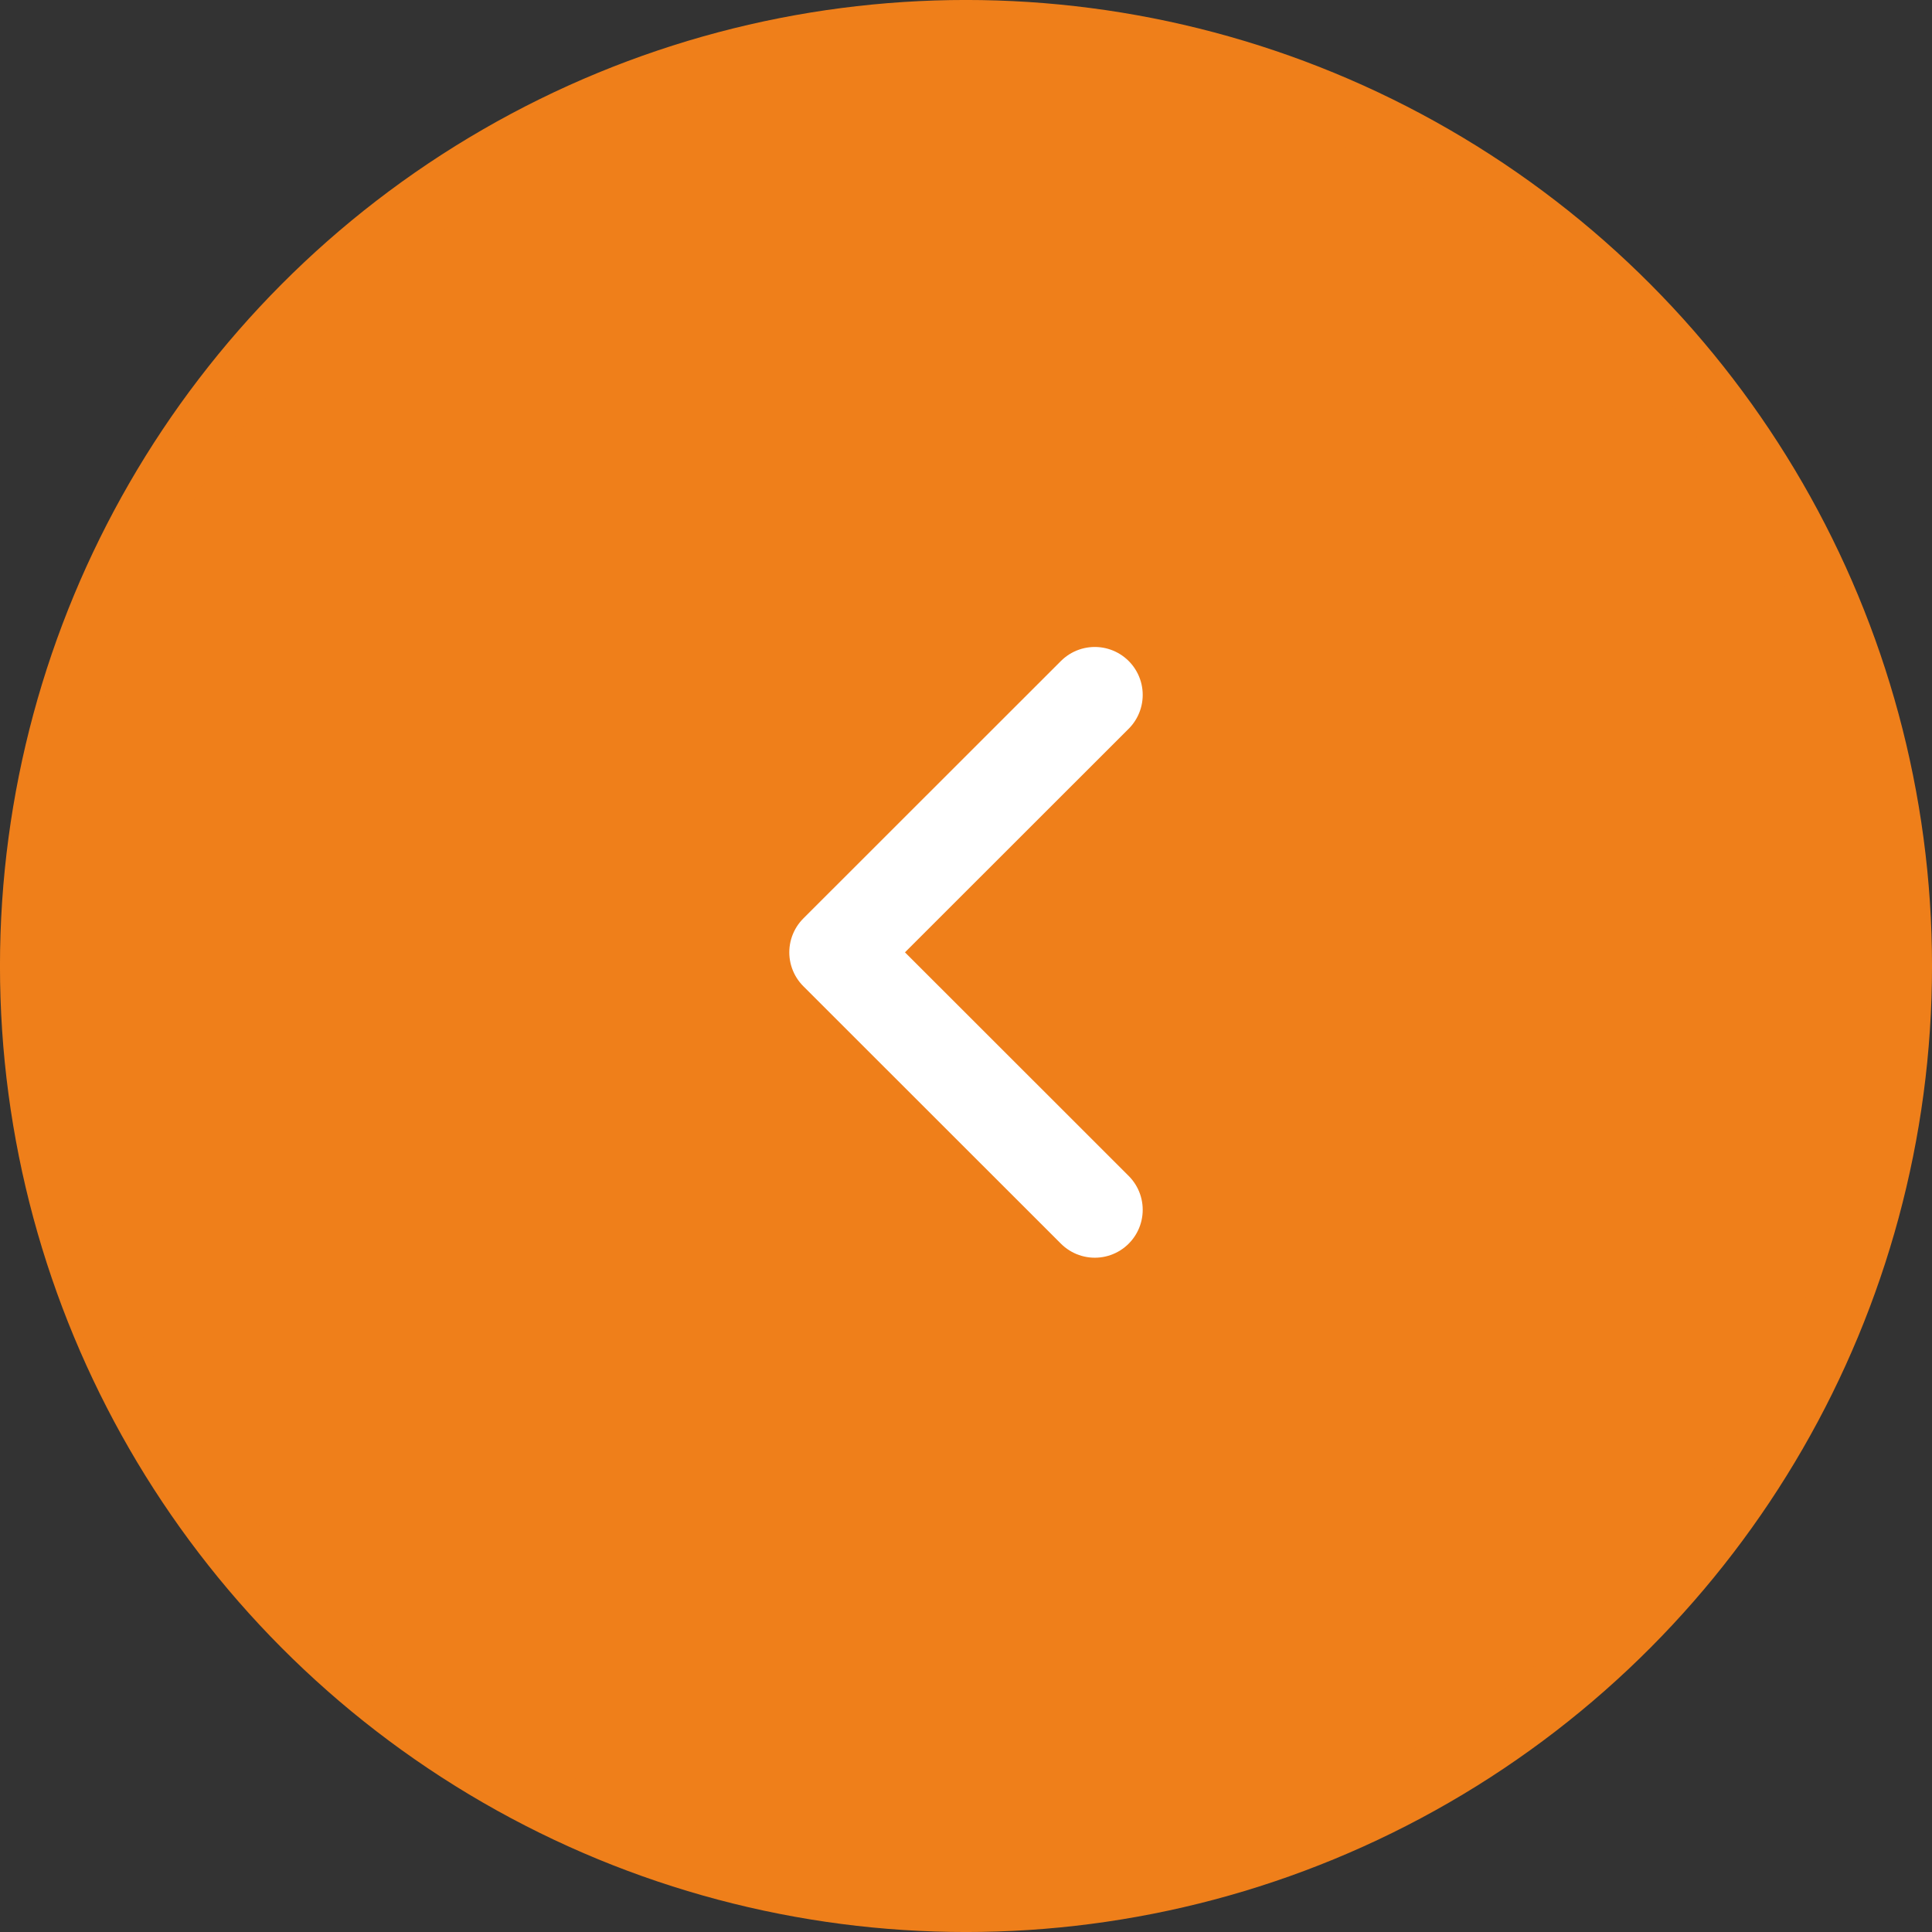
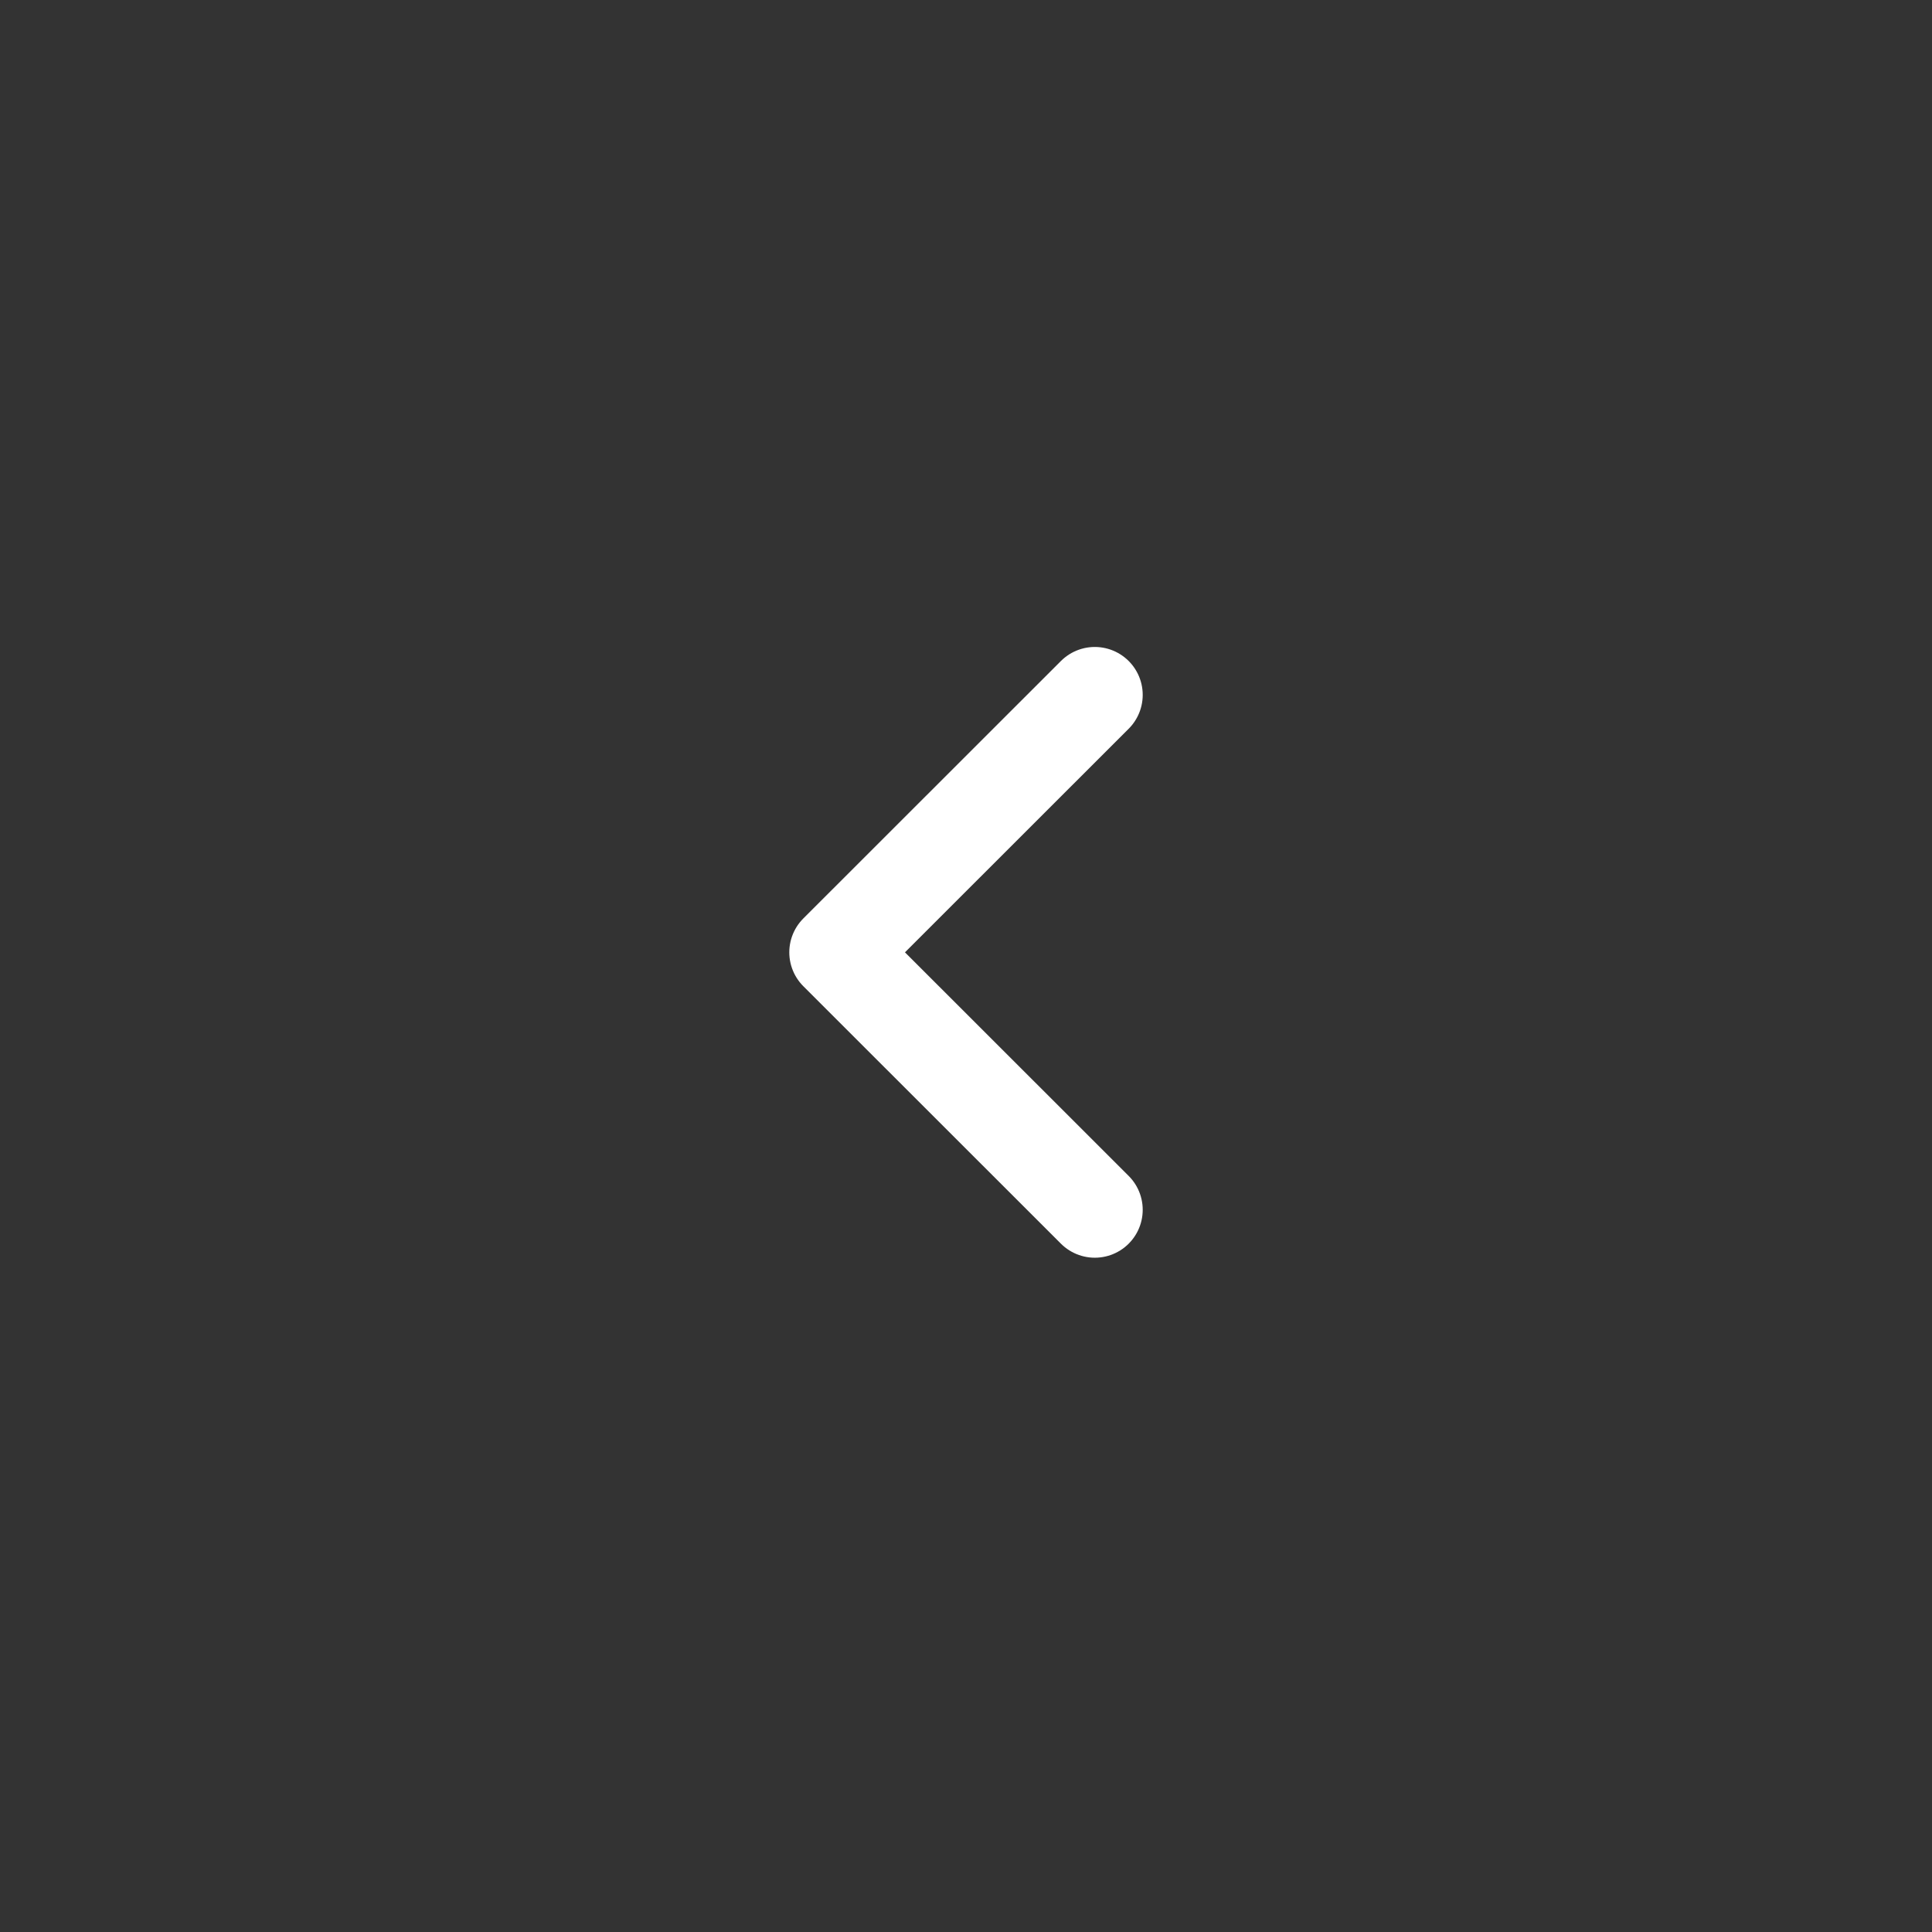
<svg xmlns="http://www.w3.org/2000/svg" width="42" height="42" viewBox="0 0 42 42" fill="none">
  <rect x="0" y="0" width="42" height="42" fill="#333333" stroke="none" />
-   <circle cx="21" cy="21" r="20.306" fill="#EF7F1A" stroke="#EF7F1A" stroke-width="1.389" />
  <path d="M23.8 26.3L18.2 20.703L23.8 15.106" stroke="white" stroke-width="2.083" stroke-linecap="round" stroke-linejoin="round" />
</svg>